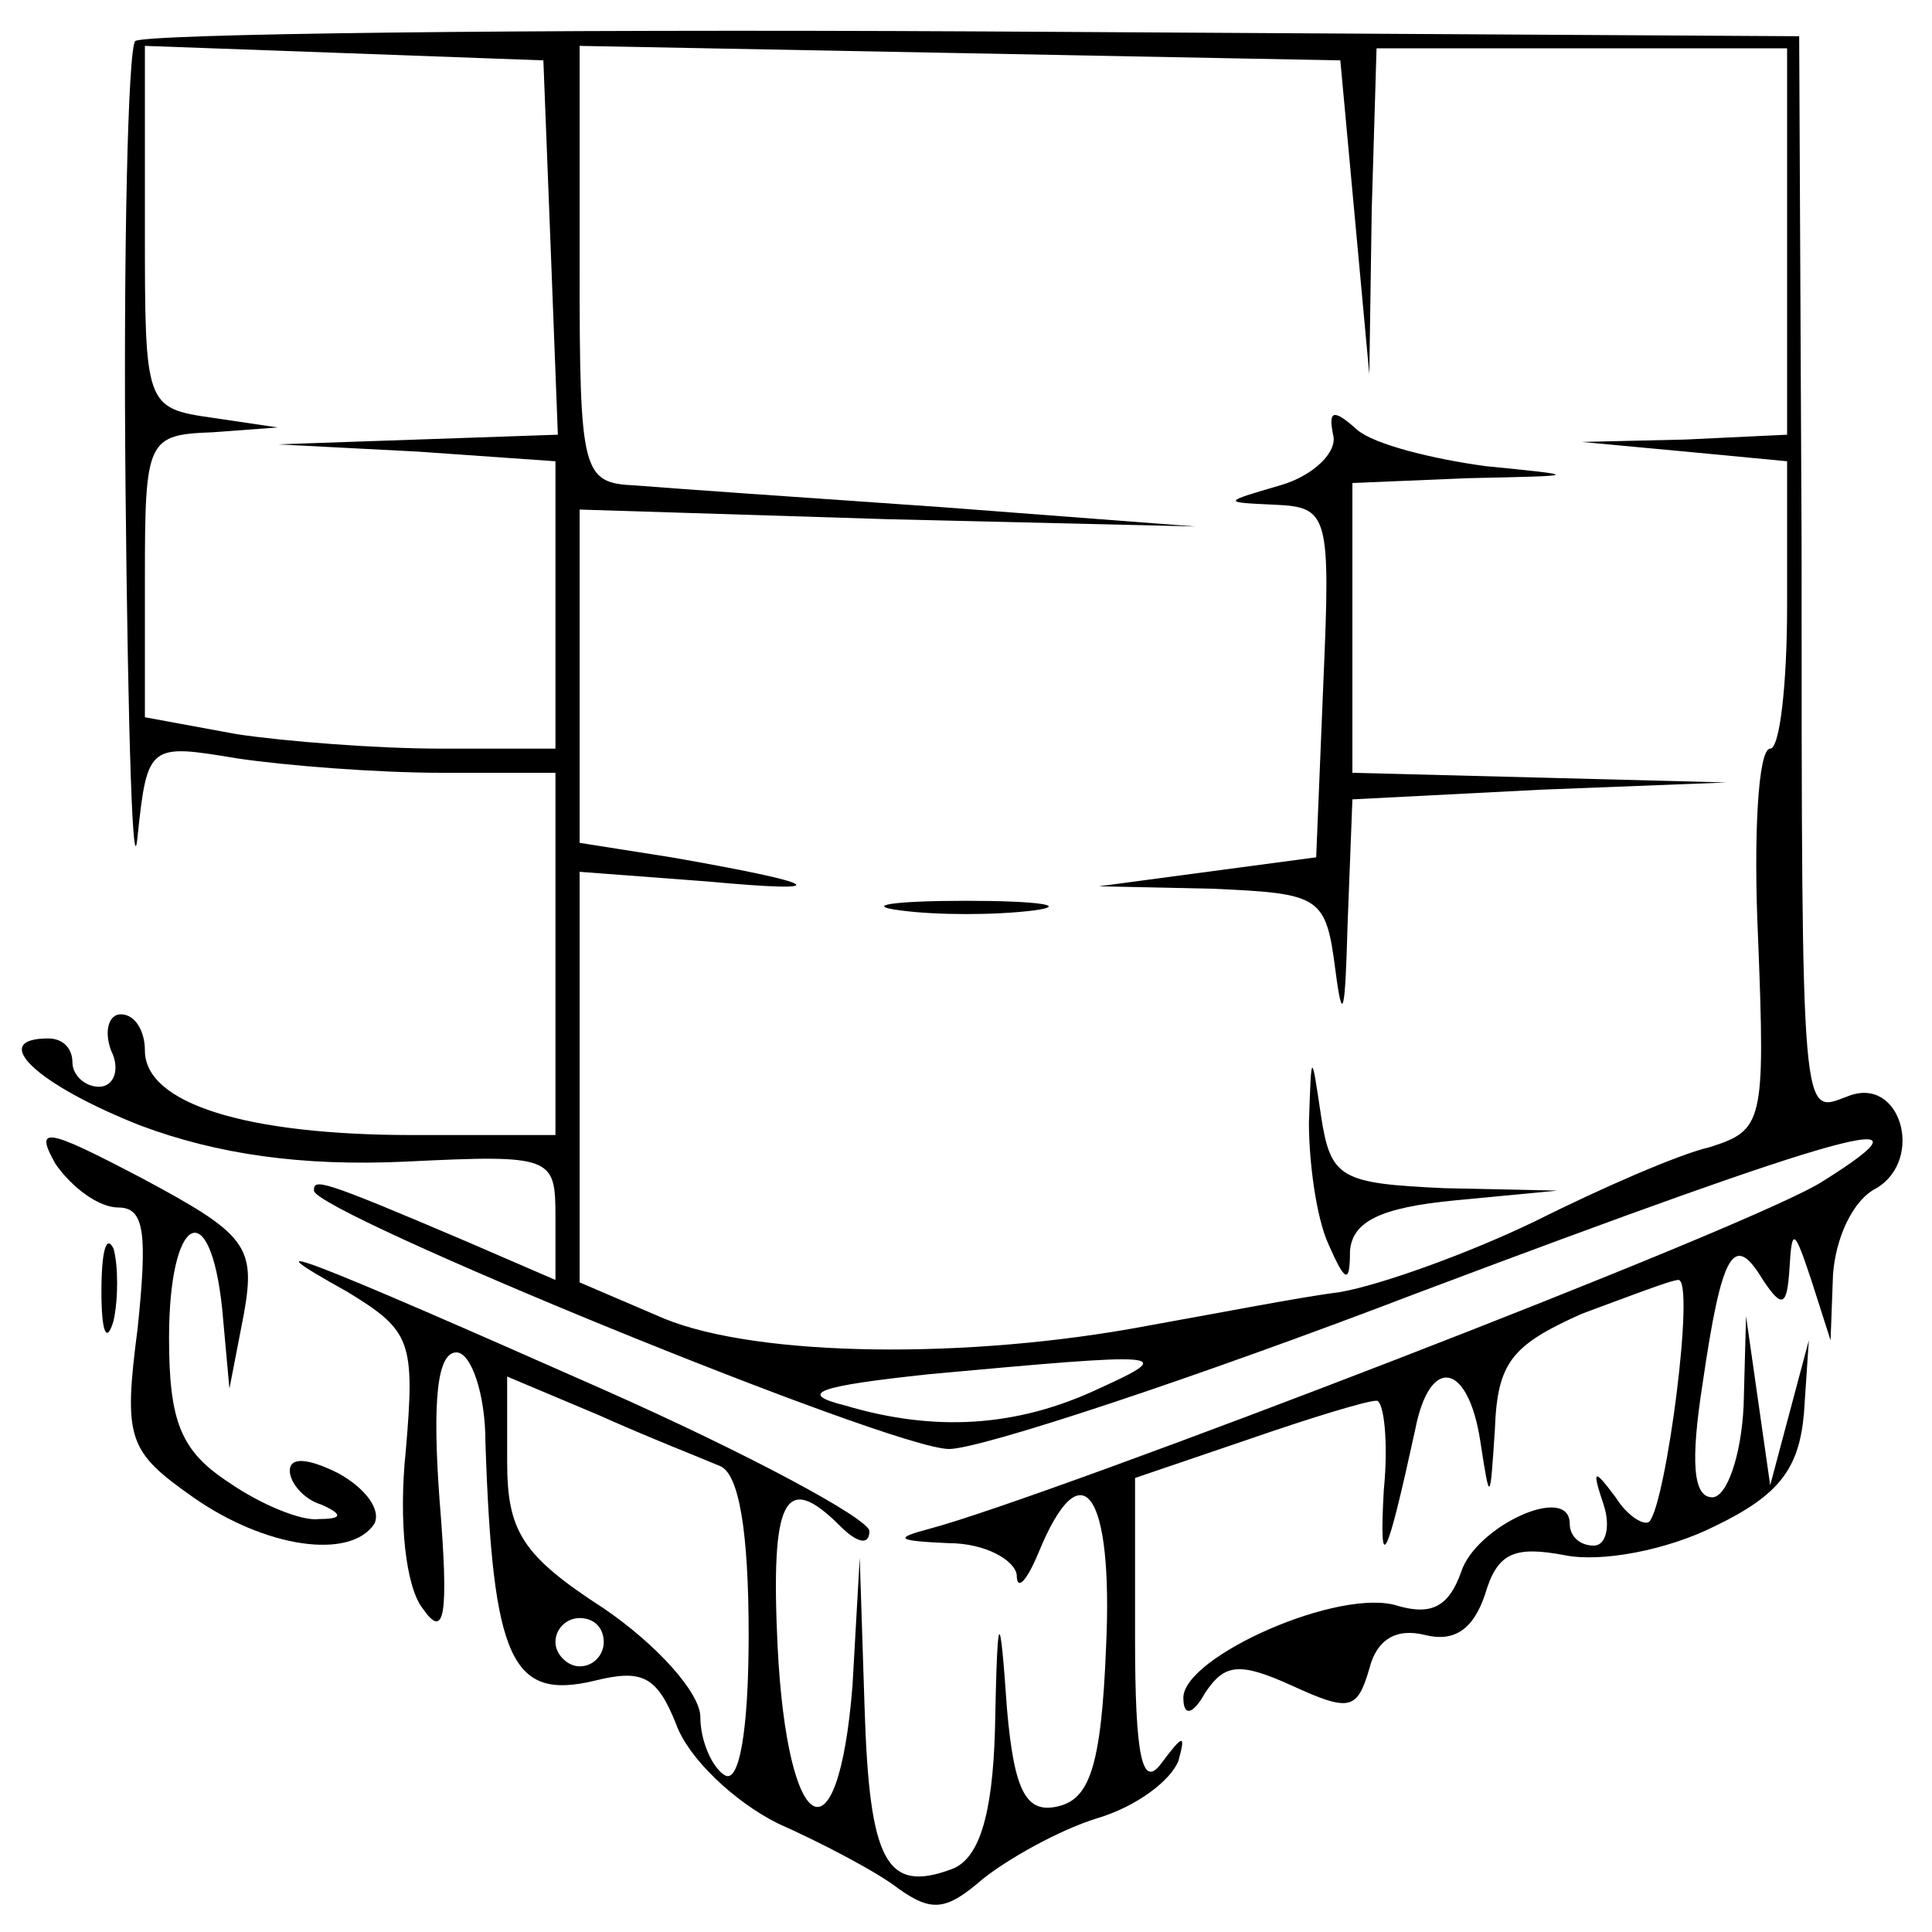
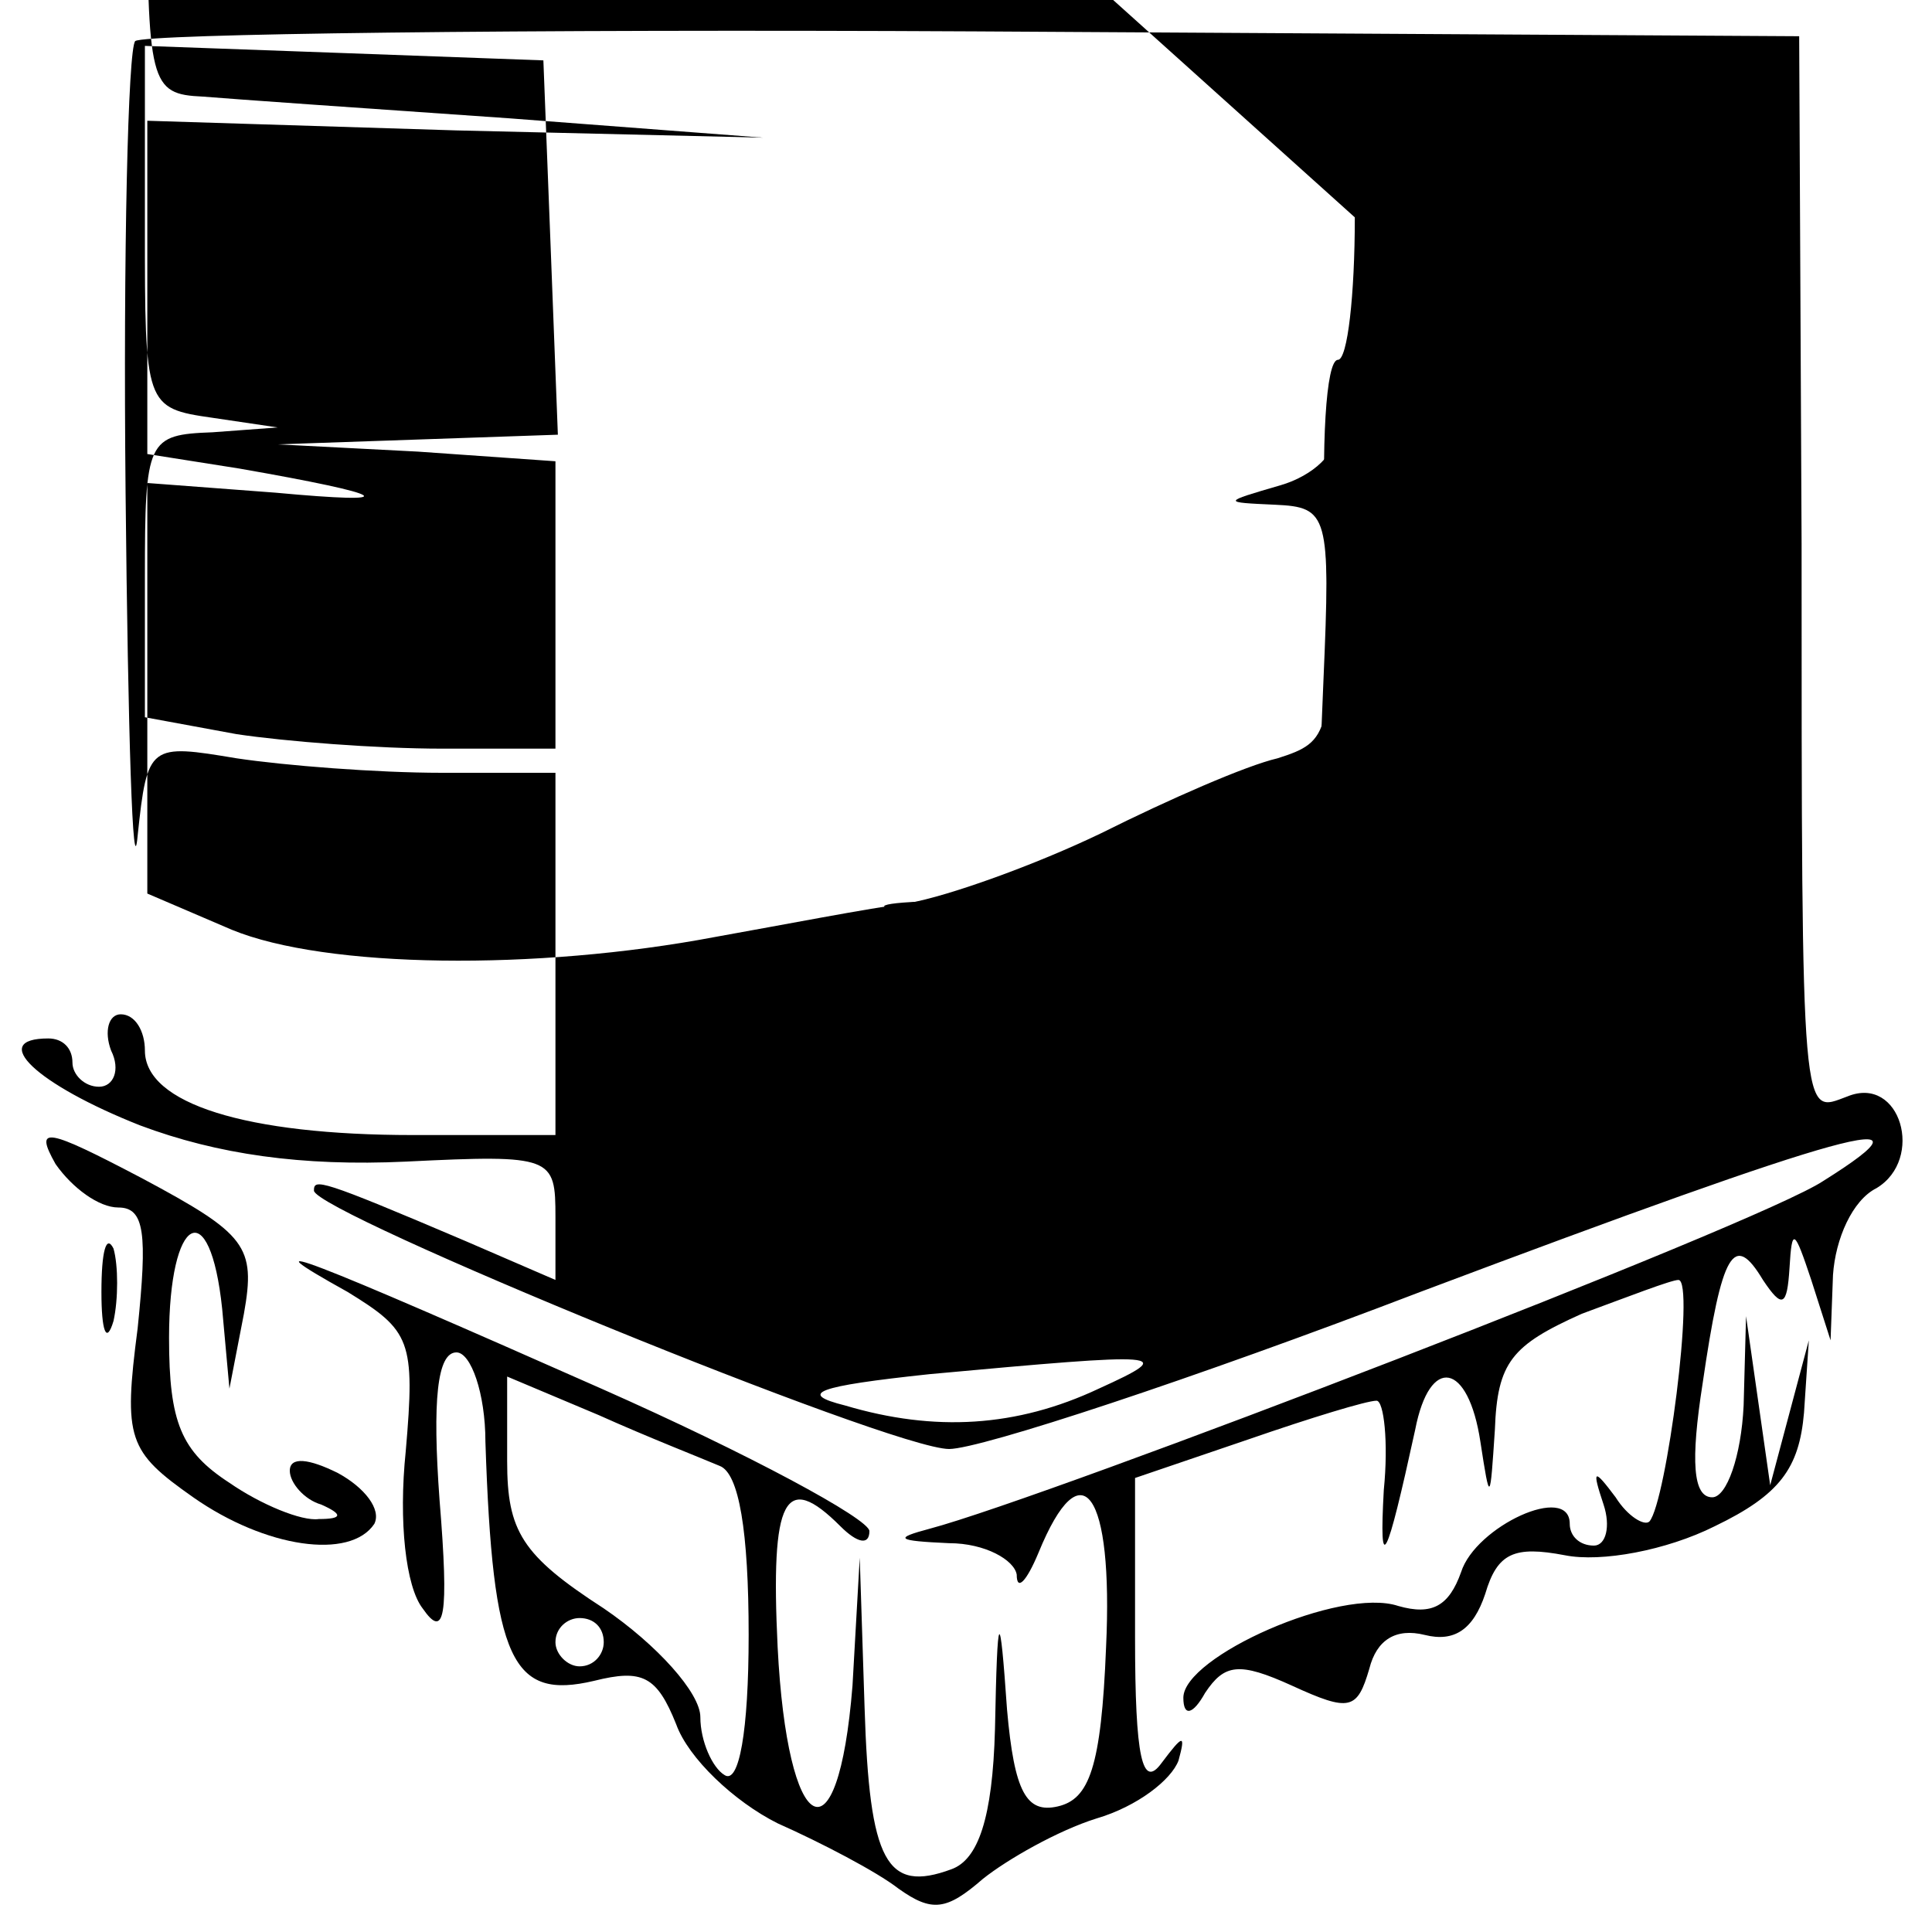
<svg xmlns="http://www.w3.org/2000/svg" version="1.0" width="80pt" height="80pt" viewBox="0 0 80 80" preserveAspectRatio="xMidYMid meet">
  <g transform="translate(0,80) scale(0.1,-0.1)" fill="#000000" stroke="none">
-     <path d="M56 783 c-3 -3 -5 -88 -4 -187 1 -100 3 -164 5 -142 4 38 5 38 41 32 20 -3 58 -6 85 -6 l47 0 0 -75 0 -75 -59 0 c-69 0 -111 13 -111 35 0 8 -4 15 -10 15 -5 0 -7 -7 -4 -15 4 -8 1 -15 -5 -15 -6 0 -11 5 -11 10 0 6 -4 10 -10 10 -25 0 -5 -19 38 -36 32 -12 67 -17 110 -15 61 3 62 2 62 -23 l0 -26 -37 16 c-61 26 -63 26 -63 21 0 -9 239 -107 263 -107 13 0 101 29 195 65 178 67 218 78 167 46 -27 -18 -321 -131 -370 -144 -15 -4 -14 -5 8 -6 15 0 27 -7 28 -13 0 -7 4 -3 9 9 18 44 31 25 28 -39 -2 -50 -7 -63 -20 -66 -13 -3 -18 6 -21 40 -3 43 -4 43 -5 -8 -1 -37 -7 -54 -18 -58 -27 -10 -34 3 -36 67 l-2 62 -3 -53 c-6 -75 -27 -63 -31 16 -3 62 3 73 26 50 7 -7 12 -8 12 -2 0 5 -50 32 -111 59 -122 54 -150 65 -105 40 26 -16 28 -20 24 -66 -3 -29 0 -56 7 -65 9 -13 11 -4 7 45 -3 41 -1 61 7 61 6 0 12 -17 12 -37 3 -91 11 -107 45 -99 20 5 26 2 34 -18 5 -14 24 -32 42 -41 18 -8 41 -20 50 -27 14 -10 20 -9 35 4 10 8 31 20 47 25 17 5 31 16 34 24 3 11 2 11 -7 -1 -8 -11 -11 2 -11 52 l0 66 47 16 c26 9 49 16 53 16 3 0 5 -17 3 -37 -2 -36 1 -30 13 25 6 31 22 28 27 -5 4 -26 4 -25 6 5 1 28 7 35 36 48 19 7 37 14 40 14 7 0 -5 -92 -12 -100 -2 -2 -9 2 -14 10 -9 12 -10 12 -5 -3 3 -9 1 -17 -4 -17 -6 0 -10 4 -10 9 0 17 -39 -1 -45 -20 -5 -14 -12 -18 -26 -14 -24 8 -89 -21 -89 -38 0 -8 4 -7 9 2 8 12 14 13 36 3 24 -11 27 -10 32 7 3 12 11 17 23 14 12 -3 20 2 25 17 5 17 12 20 33 16 15 -3 42 2 62 12 27 13 35 24 37 47 l2 30 -8 -30 -8 -30 -5 35 -5 35 -1 -37 c-1 -21 -7 -38 -13 -38 -8 0 -9 15 -4 47 8 55 13 63 25 43 8 -12 10 -11 11 5 1 17 2 16 9 -5 l8 -25 1 27 c1 15 8 31 18 36 20 12 10 47 -12 38 -19 -7 -19 -15 -19 229 l-1 210 -341 2 c-188 1 -344 -1 -348 -4z m172 -85 l3 -78 -58 -2 -58 -2 58 -3 57 -4 0 -59 0 -60 -47 0 c-27 0 -65 3 -85 6 l-38 7 0 58 c0 57 1 59 28 60 l27 2 -27 4 c-28 4 -28 5 -28 79 l0 75 83 -3 82 -3 3 -77z m333 12 l6 -65 1 68 2 67 85 0 85 0 0 -80 0 -80 -42 -2 -43 -1 43 -4 42 -4 0 -60 c0 -32 -3 -59 -7 -59 -5 0 -7 -36 -5 -79 3 -76 2 -79 -20 -86 -13 -3 -45 -17 -73 -31 -27 -13 -63 -26 -80 -29 -16 -2 -52 -9 -80 -14 -74 -14 -161 -13 -200 3 l-35 15 0 85 0 85 53 -4 c54 -5 48 -1 -15 10 l-38 6 0 69 0 69 128 -4 127 -3 -105 8 c-58 4 -115 8 -127 9 -22 1 -23 5 -23 91 l0 91 158 -3 157 -3 6 -65z m-106 -485 c-34 -16 -68 -18 -105 -7 -20 5 -12 8 35 13 98 9 103 9 70 -6z m-157 -32 c8 -3 12 -27 12 -70 0 -40 -4 -62 -10 -58 -5 3 -10 14 -10 24 0 10 -18 30 -40 45 -34 22 -40 32 -40 61 l0 35 38 -16 c20 -9 43 -18 50 -21z m-48 -73 c0 -5 -4 -10 -10 -10 -5 0 -10 5 -10 10 0 6 5 10 10 10 6 0 10 -4 10 -10z" />
+     <path d="M56 783 c-3 -3 -5 -88 -4 -187 1 -100 3 -164 5 -142 4 38 5 38 41 32 20 -3 58 -6 85 -6 l47 0 0 -75 0 -75 -59 0 c-69 0 -111 13 -111 35 0 8 -4 15 -10 15 -5 0 -7 -7 -4 -15 4 -8 1 -15 -5 -15 -6 0 -11 5 -11 10 0 6 -4 10 -10 10 -25 0 -5 -19 38 -36 32 -12 67 -17 110 -15 61 3 62 2 62 -23 l0 -26 -37 16 c-61 26 -63 26 -63 21 0 -9 239 -107 263 -107 13 0 101 29 195 65 178 67 218 78 167 46 -27 -18 -321 -131 -370 -144 -15 -4 -14 -5 8 -6 15 0 27 -7 28 -13 0 -7 4 -3 9 9 18 44 31 25 28 -39 -2 -50 -7 -63 -20 -66 -13 -3 -18 6 -21 40 -3 43 -4 43 -5 -8 -1 -37 -7 -54 -18 -58 -27 -10 -34 3 -36 67 l-2 62 -3 -53 c-6 -75 -27 -63 -31 16 -3 62 3 73 26 50 7 -7 12 -8 12 -2 0 5 -50 32 -111 59 -122 54 -150 65 -105 40 26 -16 28 -20 24 -66 -3 -29 0 -56 7 -65 9 -13 11 -4 7 45 -3 41 -1 61 7 61 6 0 12 -17 12 -37 3 -91 11 -107 45 -99 20 5 26 2 34 -18 5 -14 24 -32 42 -41 18 -8 41 -20 50 -27 14 -10 20 -9 35 4 10 8 31 20 47 25 17 5 31 16 34 24 3 11 2 11 -7 -1 -8 -11 -11 2 -11 52 l0 66 47 16 c26 9 49 16 53 16 3 0 5 -17 3 -37 -2 -36 1 -30 13 25 6 31 22 28 27 -5 4 -26 4 -25 6 5 1 28 7 35 36 48 19 7 37 14 40 14 7 0 -5 -92 -12 -100 -2 -2 -9 2 -14 10 -9 12 -10 12 -5 -3 3 -9 1 -17 -4 -17 -6 0 -10 4 -10 9 0 17 -39 -1 -45 -20 -5 -14 -12 -18 -26 -14 -24 8 -89 -21 -89 -38 0 -8 4 -7 9 2 8 12 14 13 36 3 24 -11 27 -10 32 7 3 12 11 17 23 14 12 -3 20 2 25 17 5 17 12 20 33 16 15 -3 42 2 62 12 27 13 35 24 37 47 l2 30 -8 -30 -8 -30 -5 35 -5 35 -1 -37 c-1 -21 -7 -38 -13 -38 -8 0 -9 15 -4 47 8 55 13 63 25 43 8 -12 10 -11 11 5 1 17 2 16 9 -5 l8 -25 1 27 c1 15 8 31 18 36 20 12 10 47 -12 38 -19 -7 -19 -15 -19 229 l-1 210 -341 2 c-188 1 -344 -1 -348 -4z m172 -85 l3 -78 -58 -2 -58 -2 58 -3 57 -4 0 -59 0 -60 -47 0 c-27 0 -65 3 -85 6 l-38 7 0 58 c0 57 1 59 28 60 l27 2 -27 4 c-28 4 -28 5 -28 79 l0 75 83 -3 82 -3 3 -77z m333 12 c0 -32 -3 -59 -7 -59 -5 0 -7 -36 -5 -79 3 -76 2 -79 -20 -86 -13 -3 -45 -17 -73 -31 -27 -13 -63 -26 -80 -29 -16 -2 -52 -9 -80 -14 -74 -14 -161 -13 -200 3 l-35 15 0 85 0 85 53 -4 c54 -5 48 -1 -15 10 l-38 6 0 69 0 69 128 -4 127 -3 -105 8 c-58 4 -115 8 -127 9 -22 1 -23 5 -23 91 l0 91 158 -3 157 -3 6 -65z m-106 -485 c-34 -16 -68 -18 -105 -7 -20 5 -12 8 35 13 98 9 103 9 70 -6z m-157 -32 c8 -3 12 -27 12 -70 0 -40 -4 -62 -10 -58 -5 3 -10 14 -10 24 0 10 -18 30 -40 45 -34 22 -40 32 -40 61 l0 35 38 -16 c20 -9 43 -18 50 -21z m-48 -73 c0 -5 -4 -10 -10 -10 -5 0 -10 5 -10 10 0 6 5 10 10 10 6 0 10 -4 10 -10z" />
    <path d="M552 620 c2 -7 -8 -17 -22 -21 -24 -7 -24 -7 -2 -8 22 -1 23 -4 20 -73 l-3 -73 -45 -6 -45 -6 47 -1 c45 -2 47 -3 51 -34 3 -23 4 -17 5 19 l2 52 78 4 77 3 -77 2 -78 2 0 60 0 60 48 2 c47 1 47 1 7 5 -22 3 -46 9 -53 15 -10 9 -12 8 -10 -2z" />
    <path d="M373 423 c15 -2 39 -2 55 0 15 2 2 4 -28 4 -30 0 -43 -2 -27 -4z" />
-     <path d="M542 335 c0 -16 3 -39 8 -50 7 -16 9 -17 9 -3 1 12 12 18 44 21 l42 4 -47 1 c-43 2 -47 4 -51 30 -4 27 -4 27 -5 -3z" />
    <path d="M23 318 c7 -10 18 -18 26 -18 11 0 12 -11 8 -50 -6 -46 -4 -51 23 -70 30 -21 65 -26 75 -11 3 6 -4 15 -15 21 -12 6 -20 7 -20 1 0 -5 6 -12 13 -14 9 -4 9 -6 -1 -6 -7 -1 -24 6 -37 15 -20 13 -25 25 -25 60 0 51 17 60 22 12 l3 -33 6 31 c5 28 1 33 -42 56 -40 21 -45 22 -36 6z" />
    <path d="M42 265 c0 -16 2 -22 5 -12 2 9 2 23 0 30 -3 6 -5 -1 -5 -18z" />
  </g>
</svg>